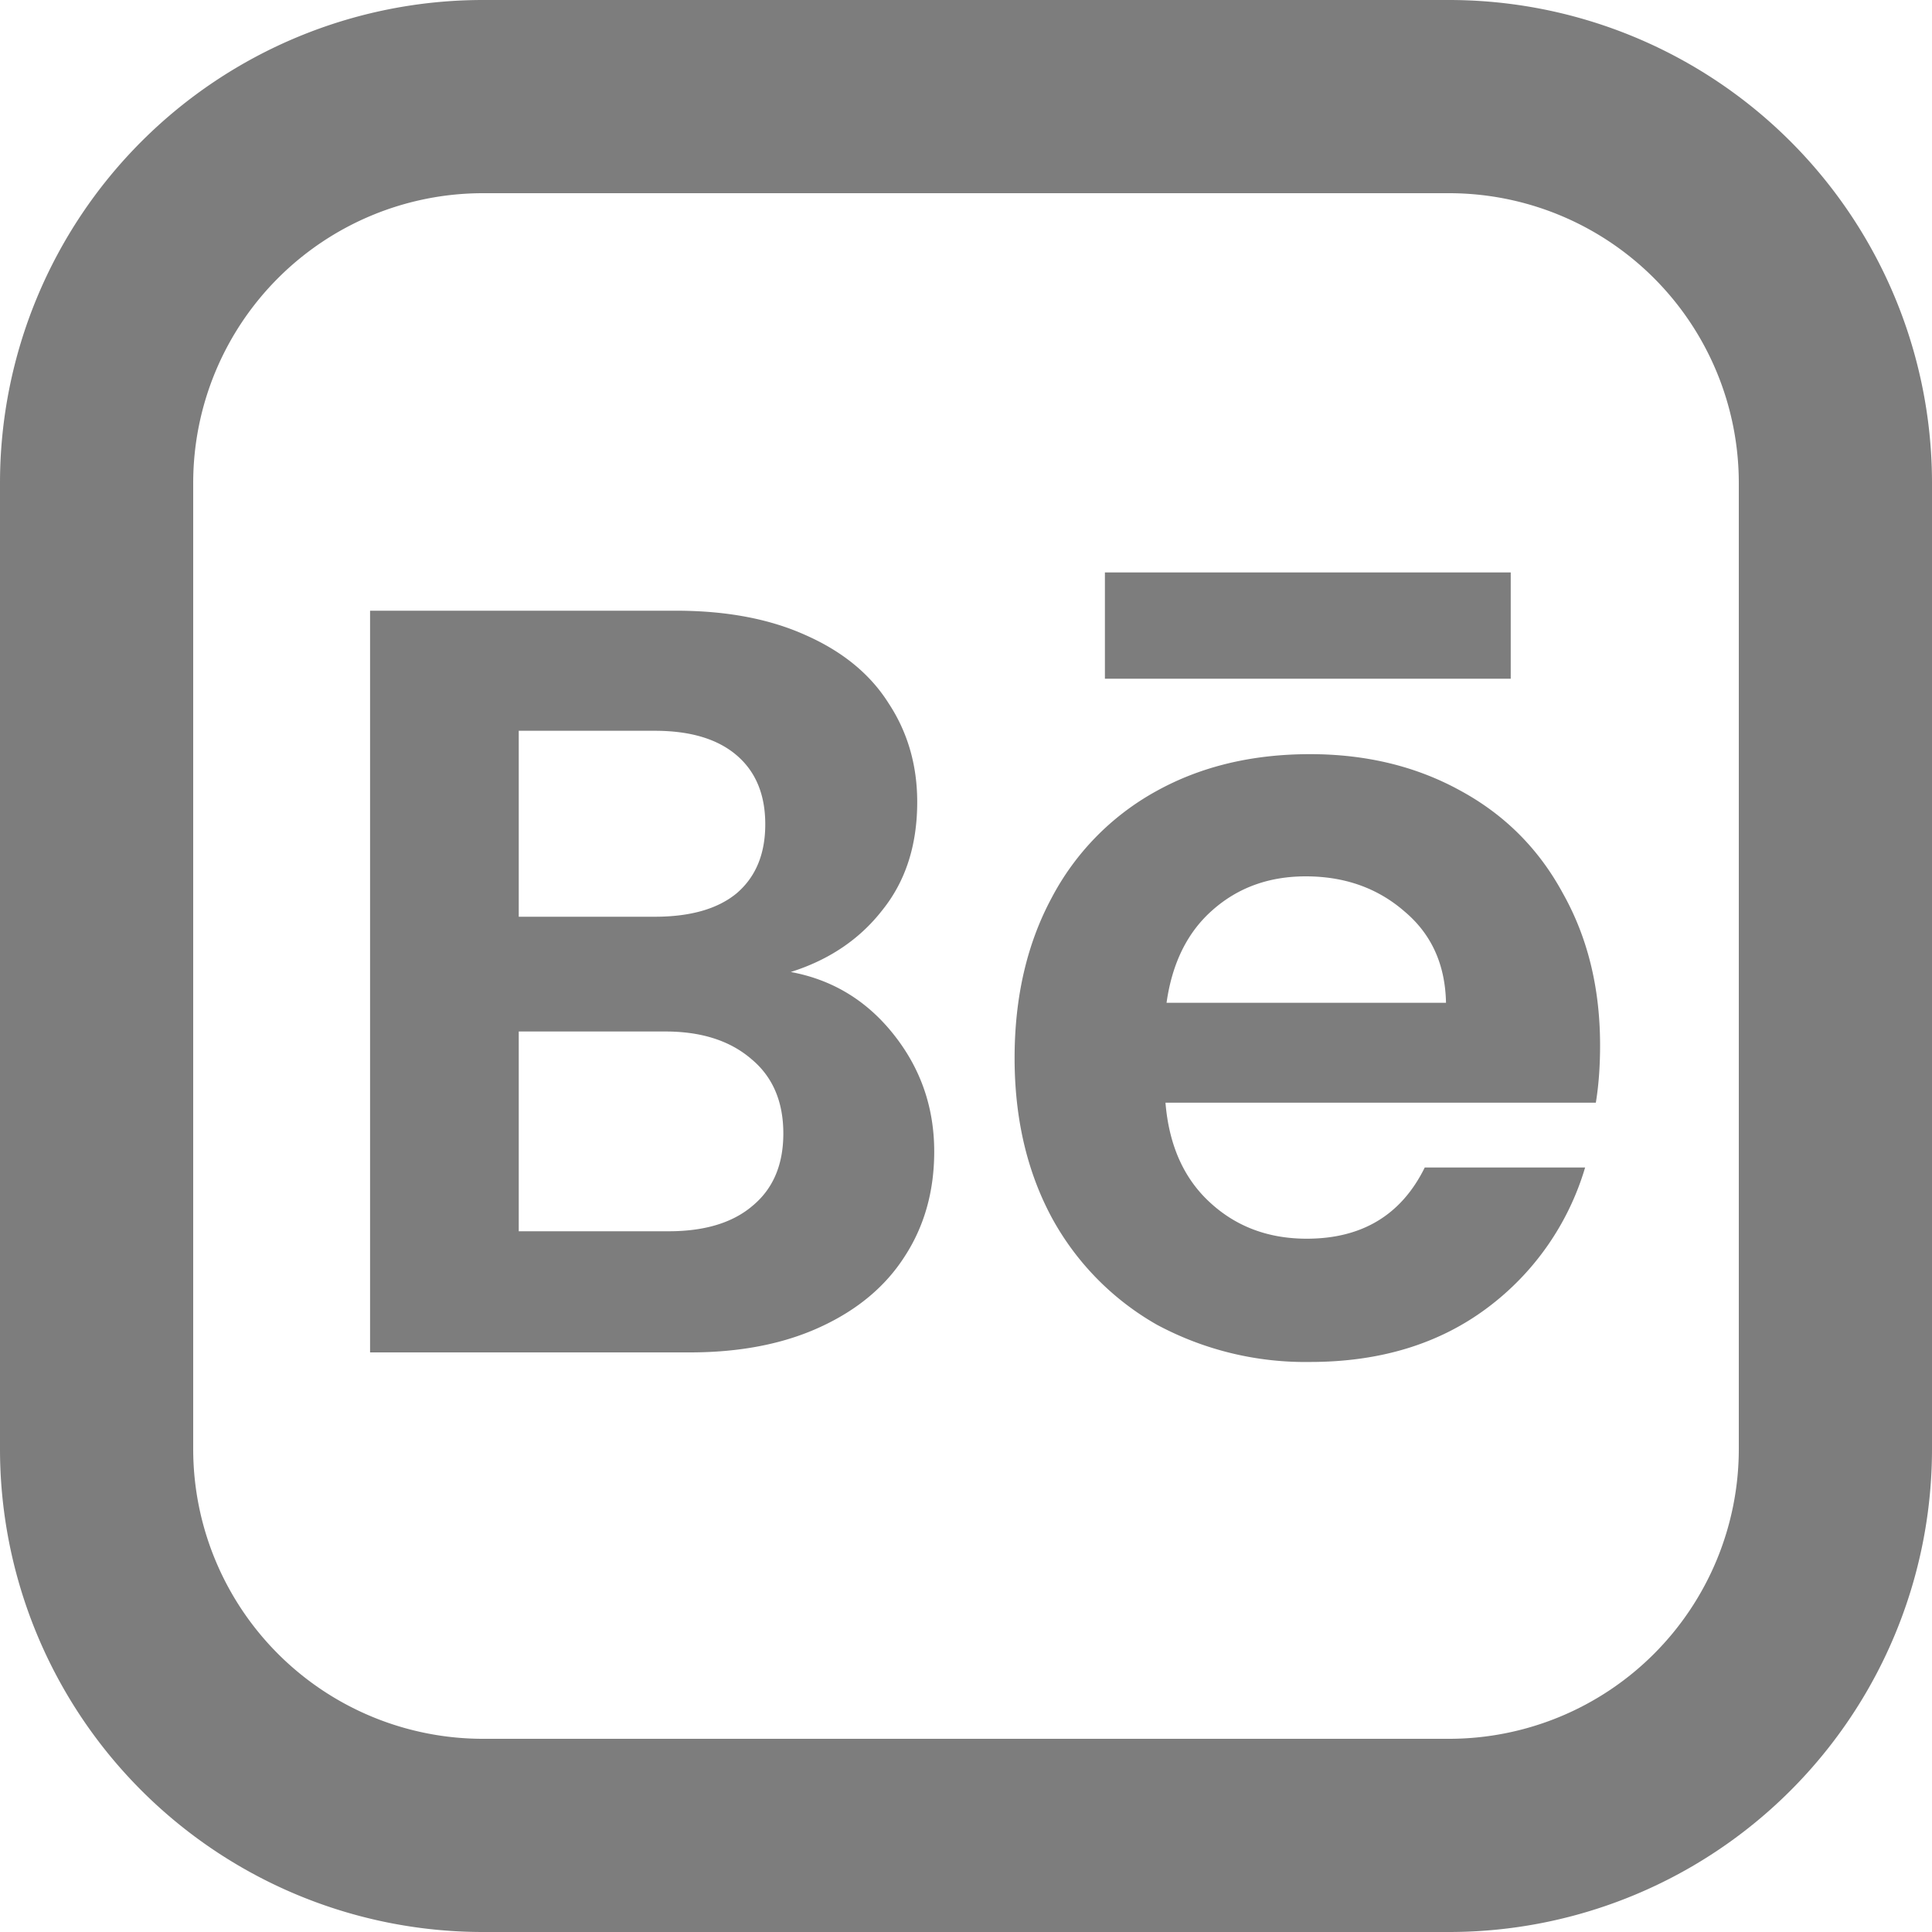
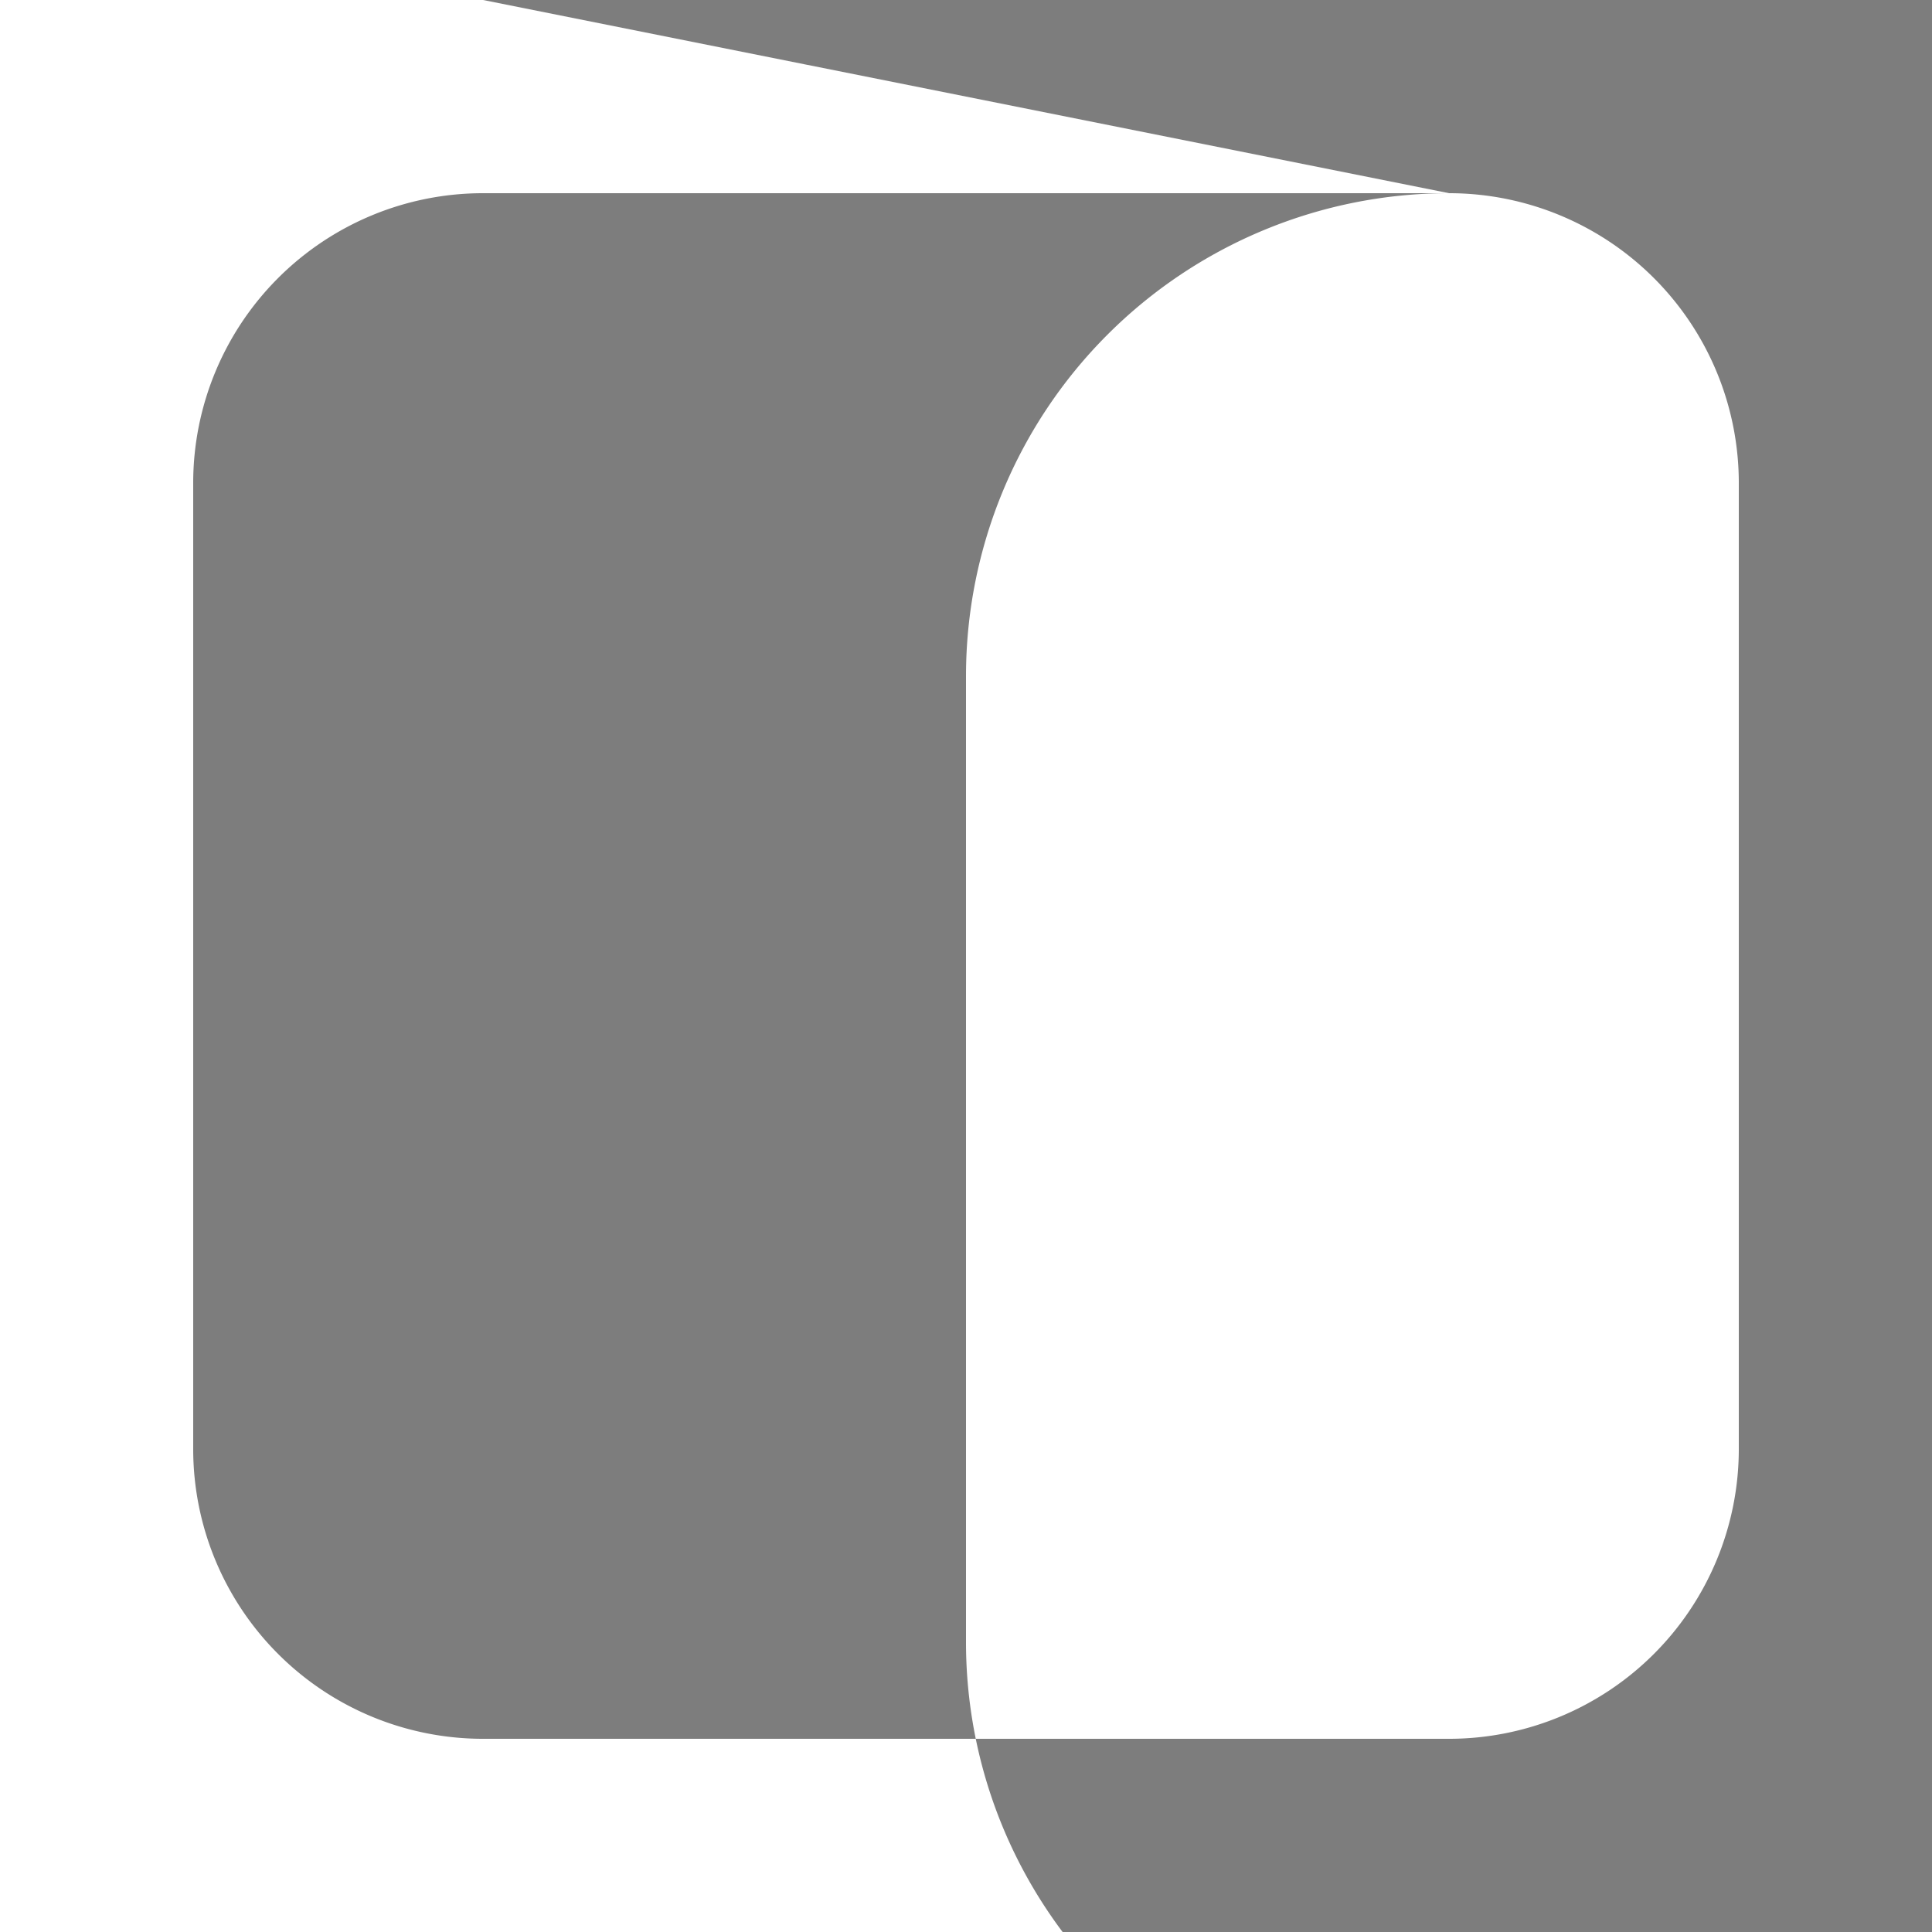
<svg xmlns="http://www.w3.org/2000/svg" width="20" height="20" fill="#7D7D7D" viewBox="0 0 20 20">
-   <path fill-rule="evenodd" d="M15 2H5a3 3 0 0 0-3 3v10a3 3 0 0 0 3 3h10a3 3 0 0 0 3-3V5a3 3 0 0 0-3-3ZM5 0a5 5 0 0 0-5 5v10a5 5 0 0 0 5 5h10a5 5 0 0 0 5-5V5a5 5 0 0 0-5-5H5Z" clip-rule="evenodd" />
-   <path d="M16.564 10.821c0 .22-.015.418-.044.594h-4.455c.036.44.19.785.462 1.034.271.25.605.374 1 .374.573 0 .98-.246 1.222-.737h1.66a2.804 2.804 0 0 1-1.011 1.452c-.499.374-1.111.561-1.837.561a3.246 3.246 0 0 1-1.584-.385 2.833 2.833 0 0 1-1.09-1.111c-.256-.477-.384-1.027-.384-1.65 0-.63.128-1.184.385-1.661a2.687 2.687 0 0 1 1.078-1.1c.462-.257.993-.385 1.595-.385.579 0 1.096.125 1.55.374.463.25.818.605 1.068 1.067.256.455.385.979.385 1.573Zm-1.595-.44c-.008-.396-.15-.711-.43-.946-.278-.242-.619-.363-1.022-.363-.382 0-.704.117-.968.352-.257.227-.415.546-.473.957h2.893Zm.67-4.455v1.1h-4.201v-1.1h4.202ZM8.186 10.062c.433.08.789.297 1.067.649.279.352.418.755.418 1.21 0 .41-.102.774-.308 1.089-.198.308-.487.55-.869.726-.381.176-.832.264-1.353.264h-3.31V6.322h3.167c.52 0 .968.084 1.342.253.382.169.668.403.858.704.198.3.297.642.297 1.023 0 .447-.12.821-.363 1.122-.234.3-.55.513-.946.638ZM5.37 9.49h1.408c.367 0 .65-.08.847-.242.198-.169.297-.407.297-.715s-.099-.546-.297-.715c-.198-.169-.48-.253-.847-.253H5.37V9.49Zm1.551 3.256c.374 0 .664-.088.87-.264.212-.176.318-.425.318-.748 0-.33-.11-.587-.33-.77-.22-.19-.517-.286-.89-.286H5.37v2.068h1.551Z" />
+   <path fill-rule="evenodd" d="M15 2H5a3 3 0 0 0-3 3v10a3 3 0 0 0 3 3h10a3 3 0 0 0 3-3V5a3 3 0 0 0-3-3Za5 5 0 0 0-5 5v10a5 5 0 0 0 5 5h10a5 5 0 0 0 5-5V5a5 5 0 0 0-5-5H5Z" clip-rule="evenodd" />
</svg>